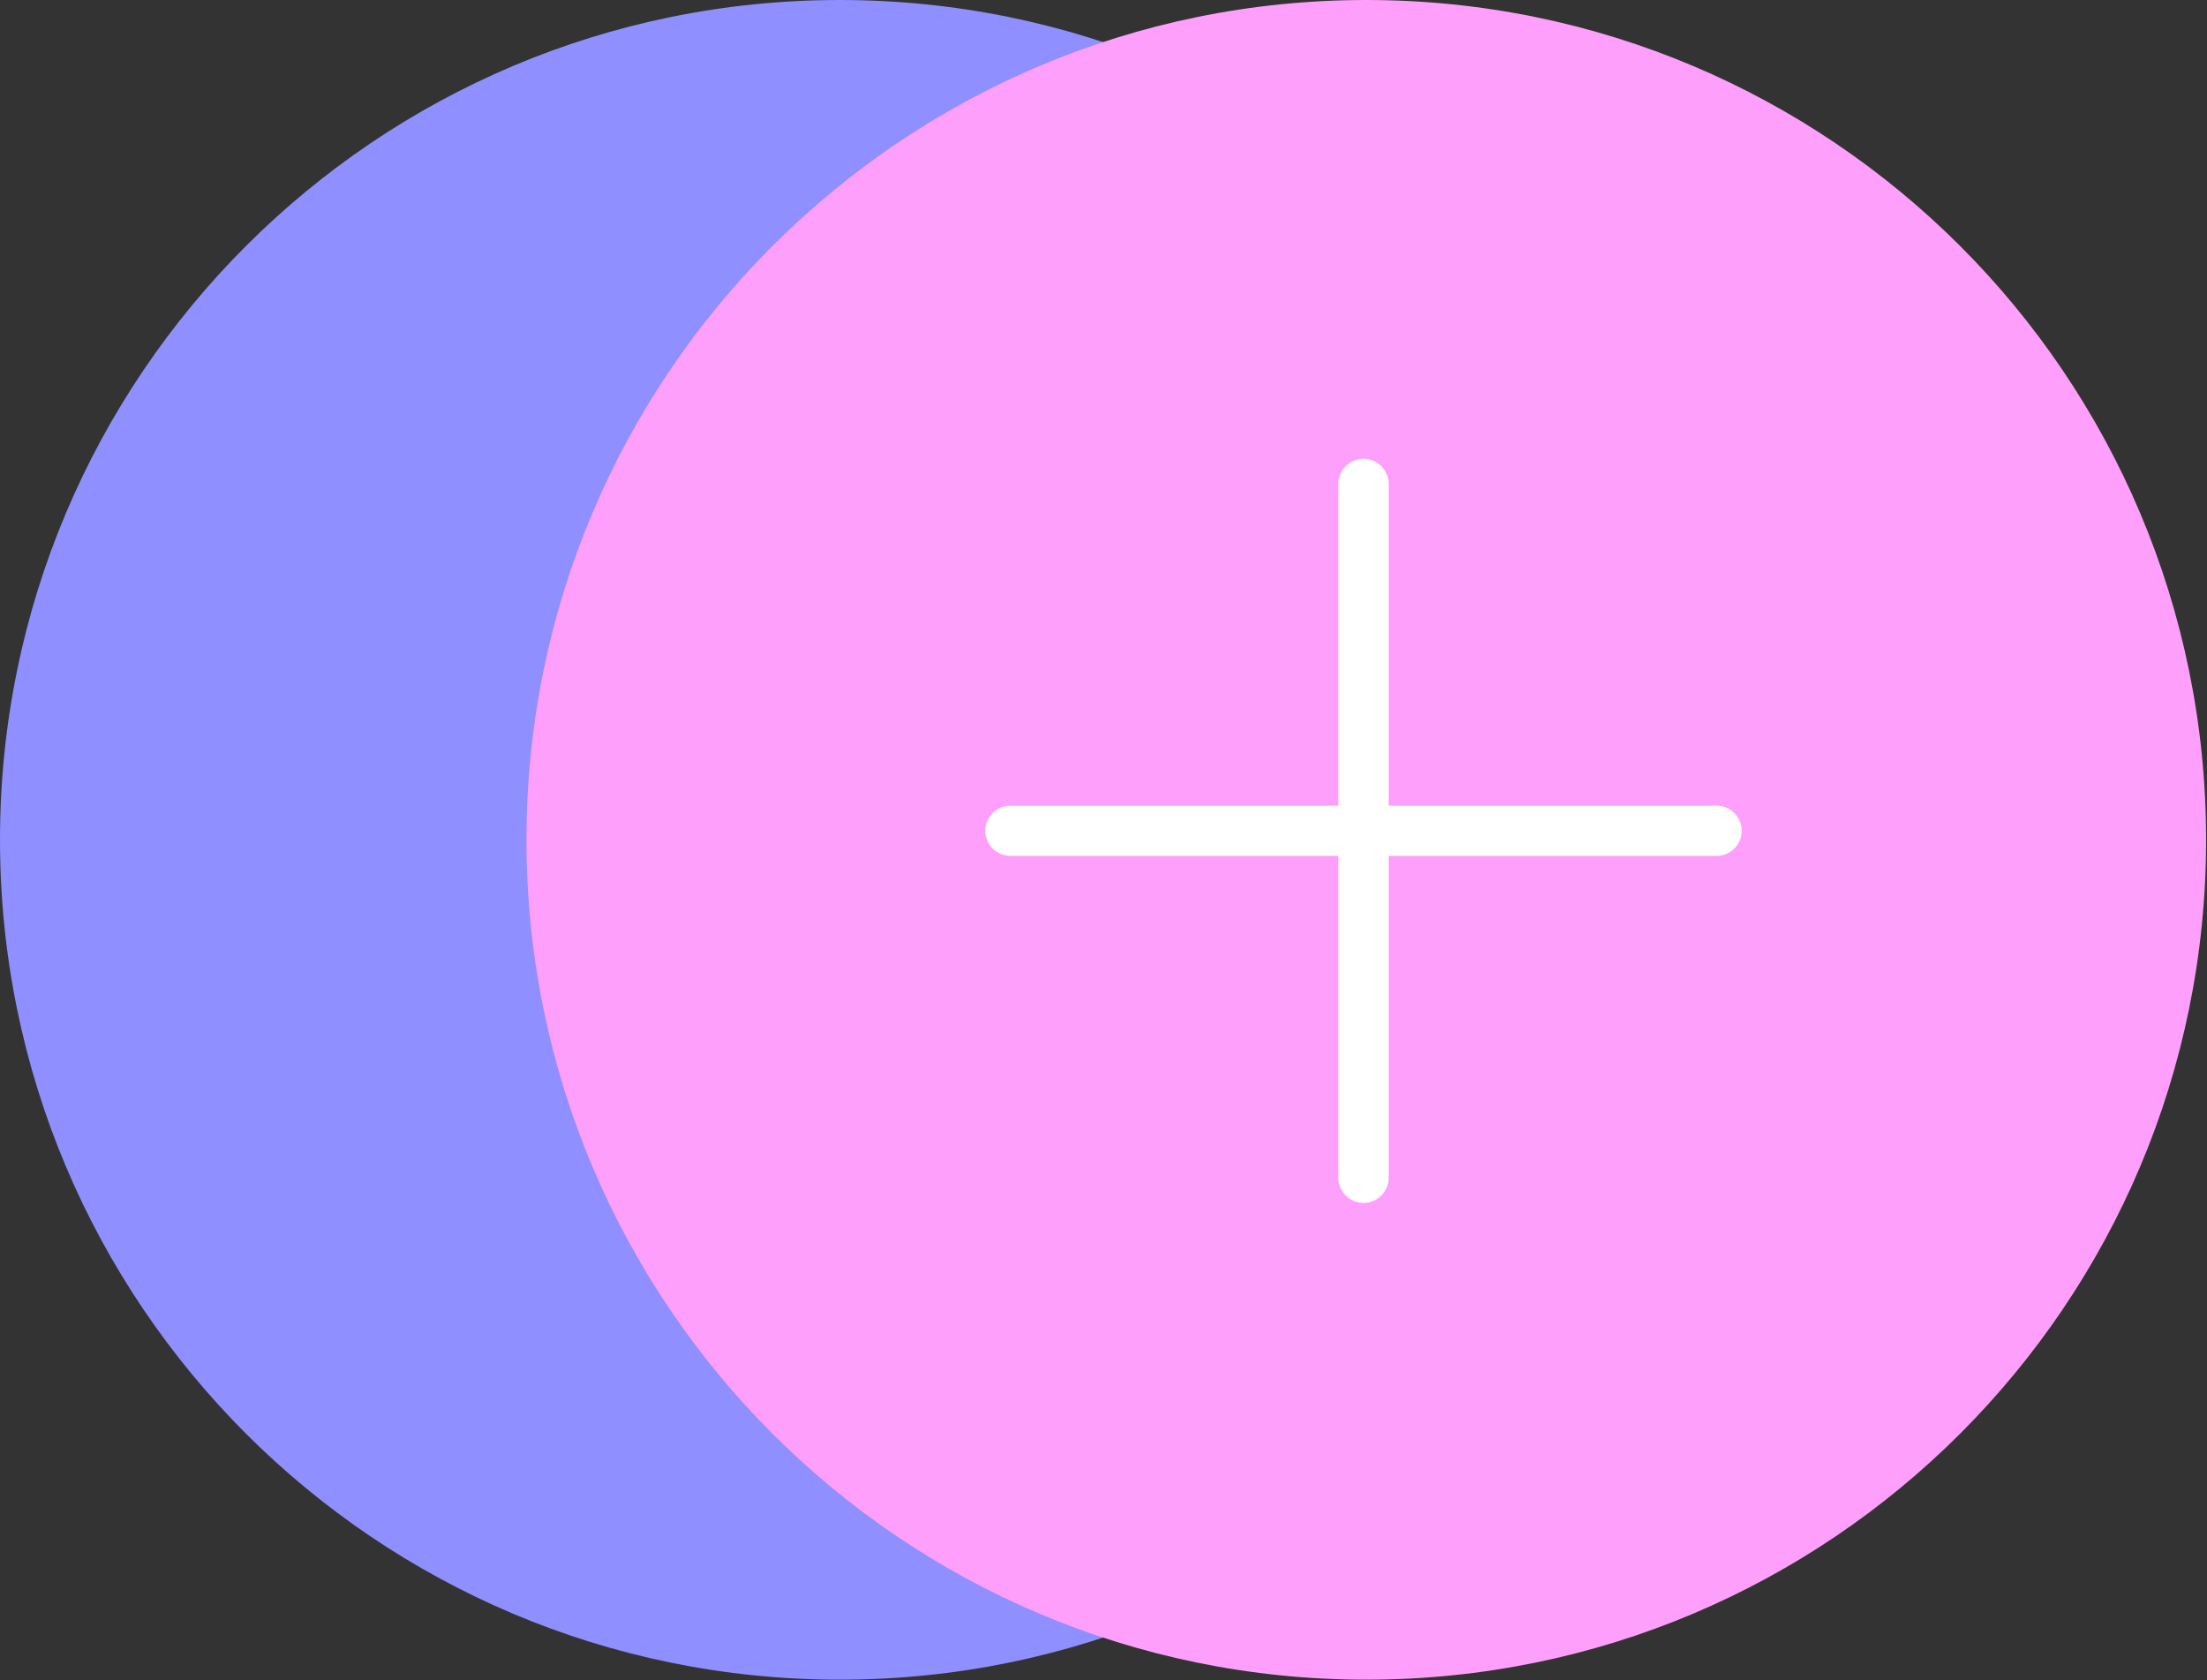
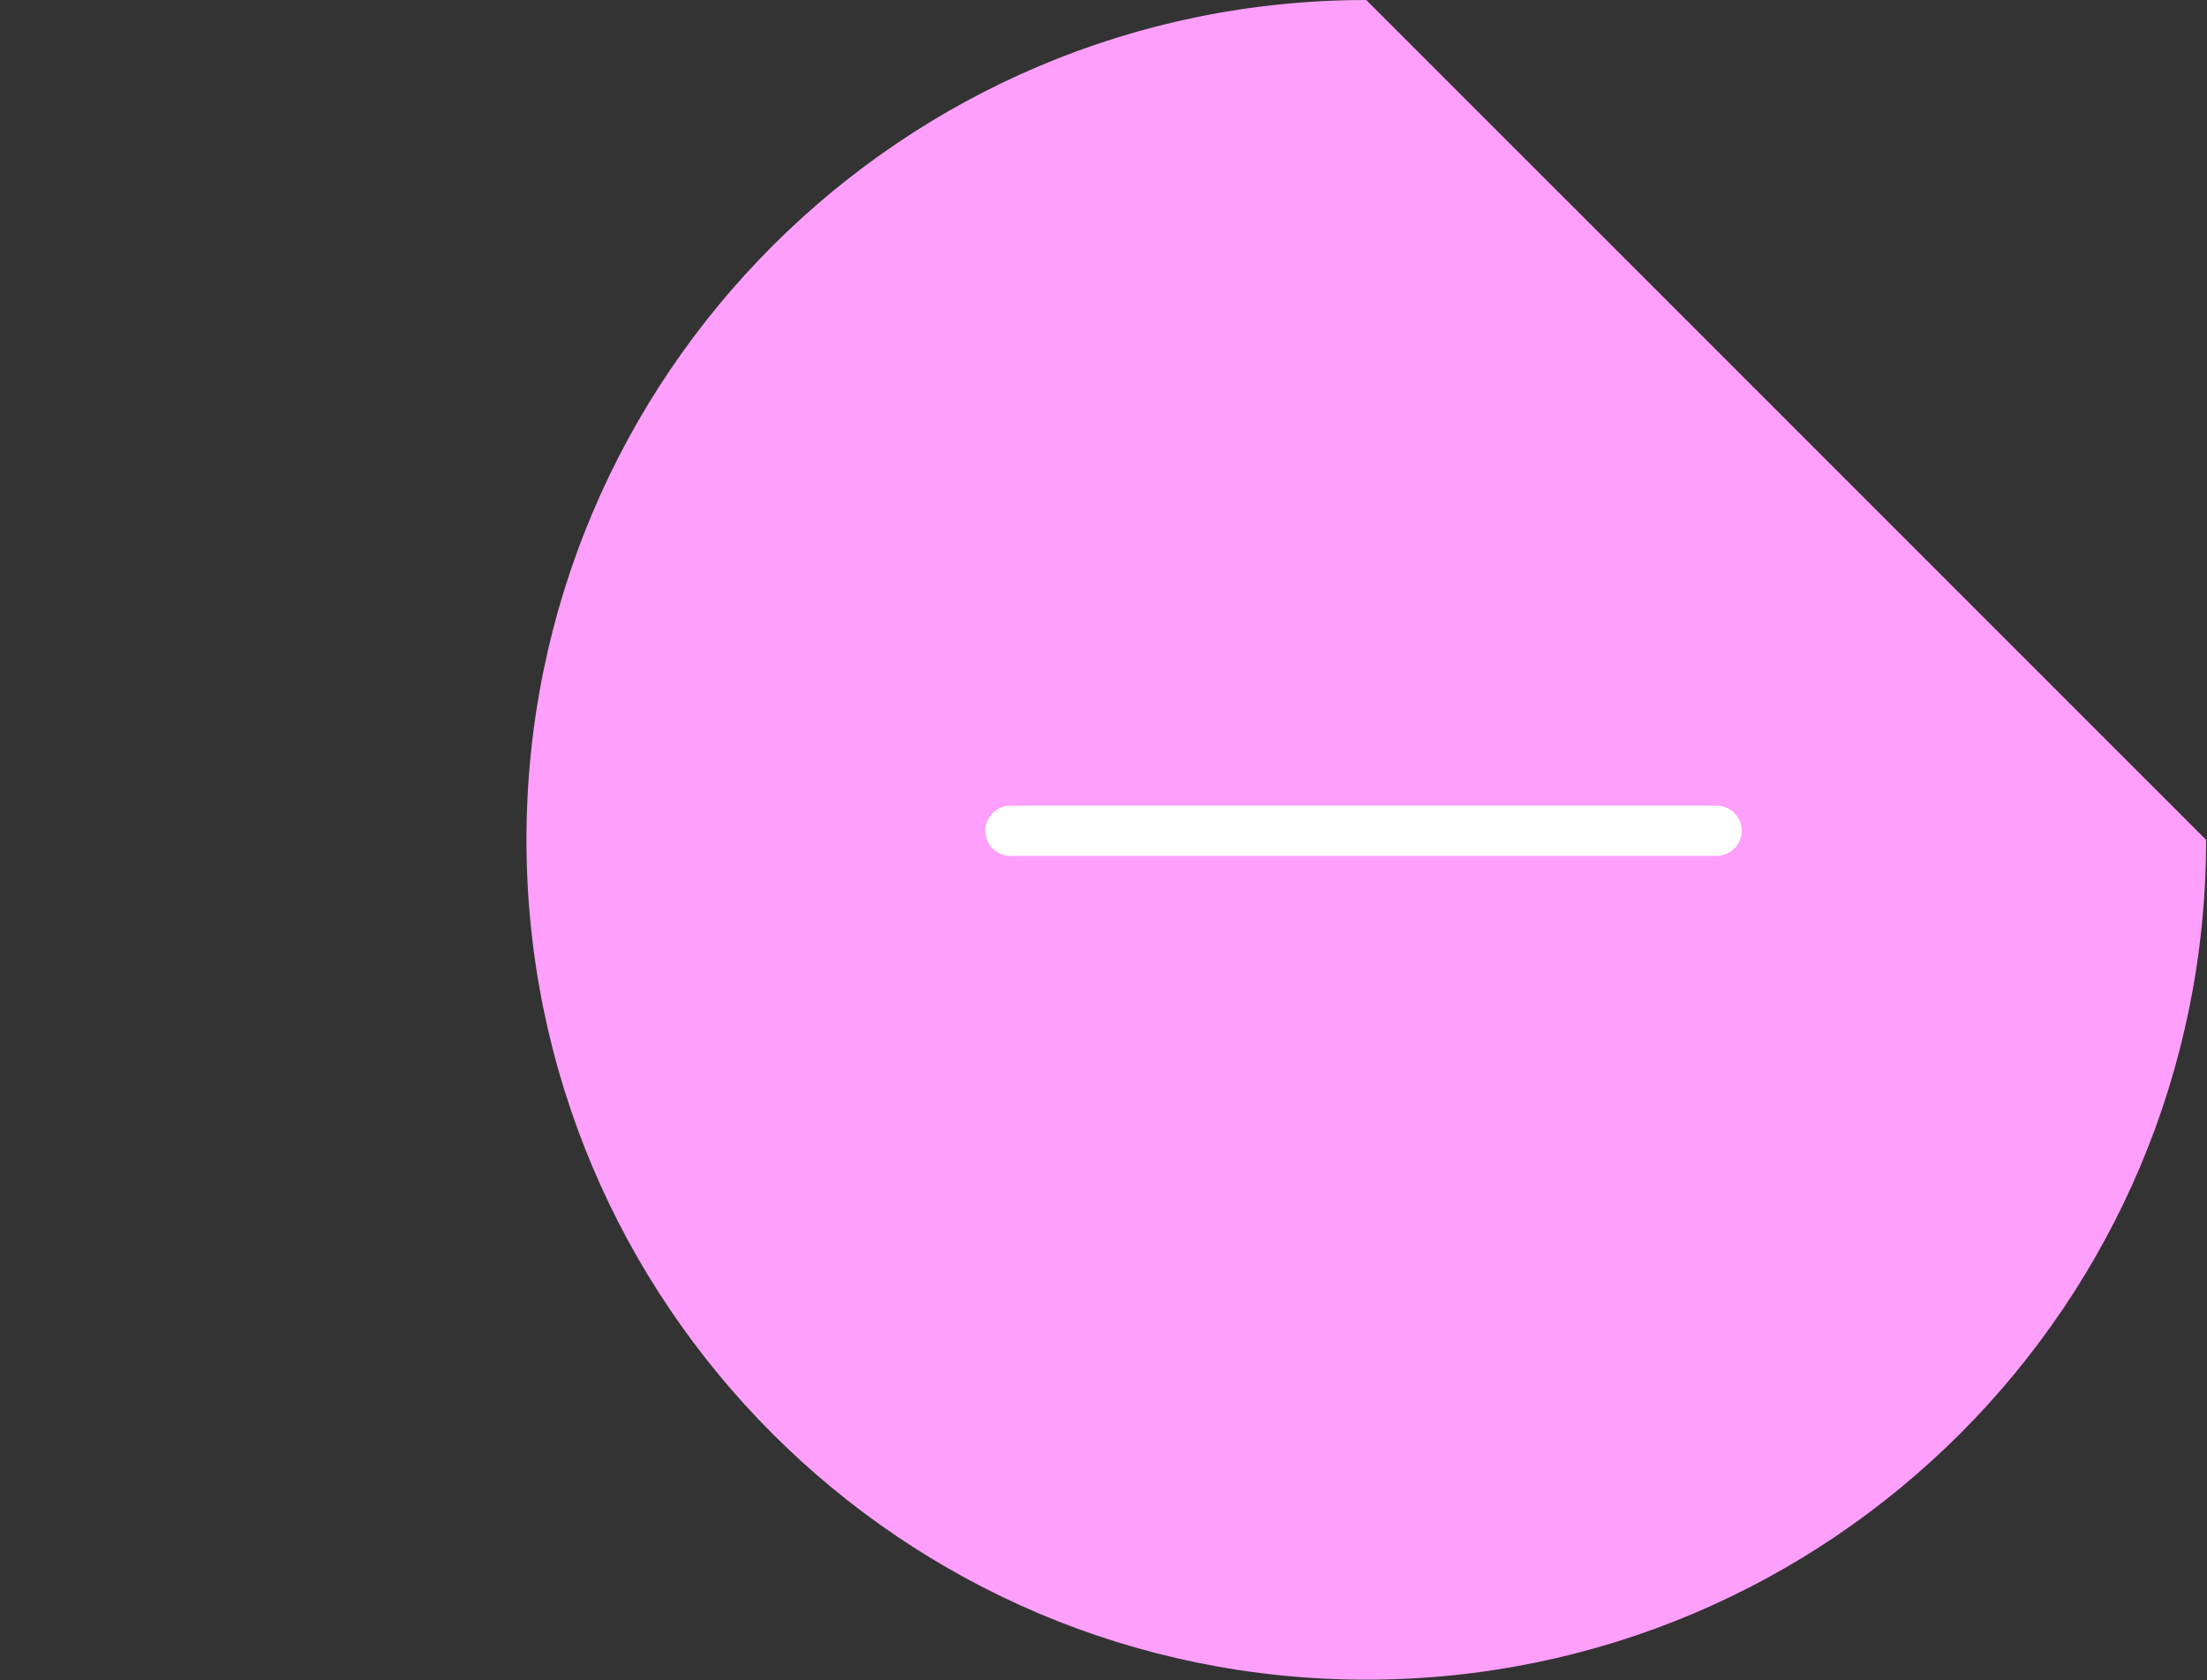
<svg xmlns="http://www.w3.org/2000/svg" width="155" height="118" viewBox="0 0 155 118" fill="none">
  <rect x="0" y="0" width="155" height="118" fill="#333333" stroke="none" />
-   <path d="M117.963 58.981C117.963 91.556 91.556 117.963 58.981 117.963C26.407 117.963 0 91.556 0 58.981C0 26.407 26.407 0 58.981 0C91.556 0 117.963 26.407 117.963 58.981Z" fill="#8F8FFF" />
-   <path d="M154.937 58.981C154.937 91.556 128.53 117.963 95.955 117.963C63.381 117.963 36.974 91.556 36.974 58.981C36.974 26.407 63.381 0 95.955 0C128.53 0 154.937 26.407 154.937 58.981Z" fill="#FE9FFB" />
-   <path d="M95.762 33.982V82.719" stroke="white" stroke-width="3.526" stroke-linecap="round" />
+   <path d="M154.937 58.981C154.937 91.556 128.53 117.963 95.955 117.963C63.381 117.963 36.974 91.556 36.974 58.981C36.974 26.407 63.381 0 95.955 0Z" fill="#FE9FFB" />
  <path d="M120.56 58.346L70.963 58.346" stroke="white" stroke-width="3.526" stroke-linecap="round" />
</svg>